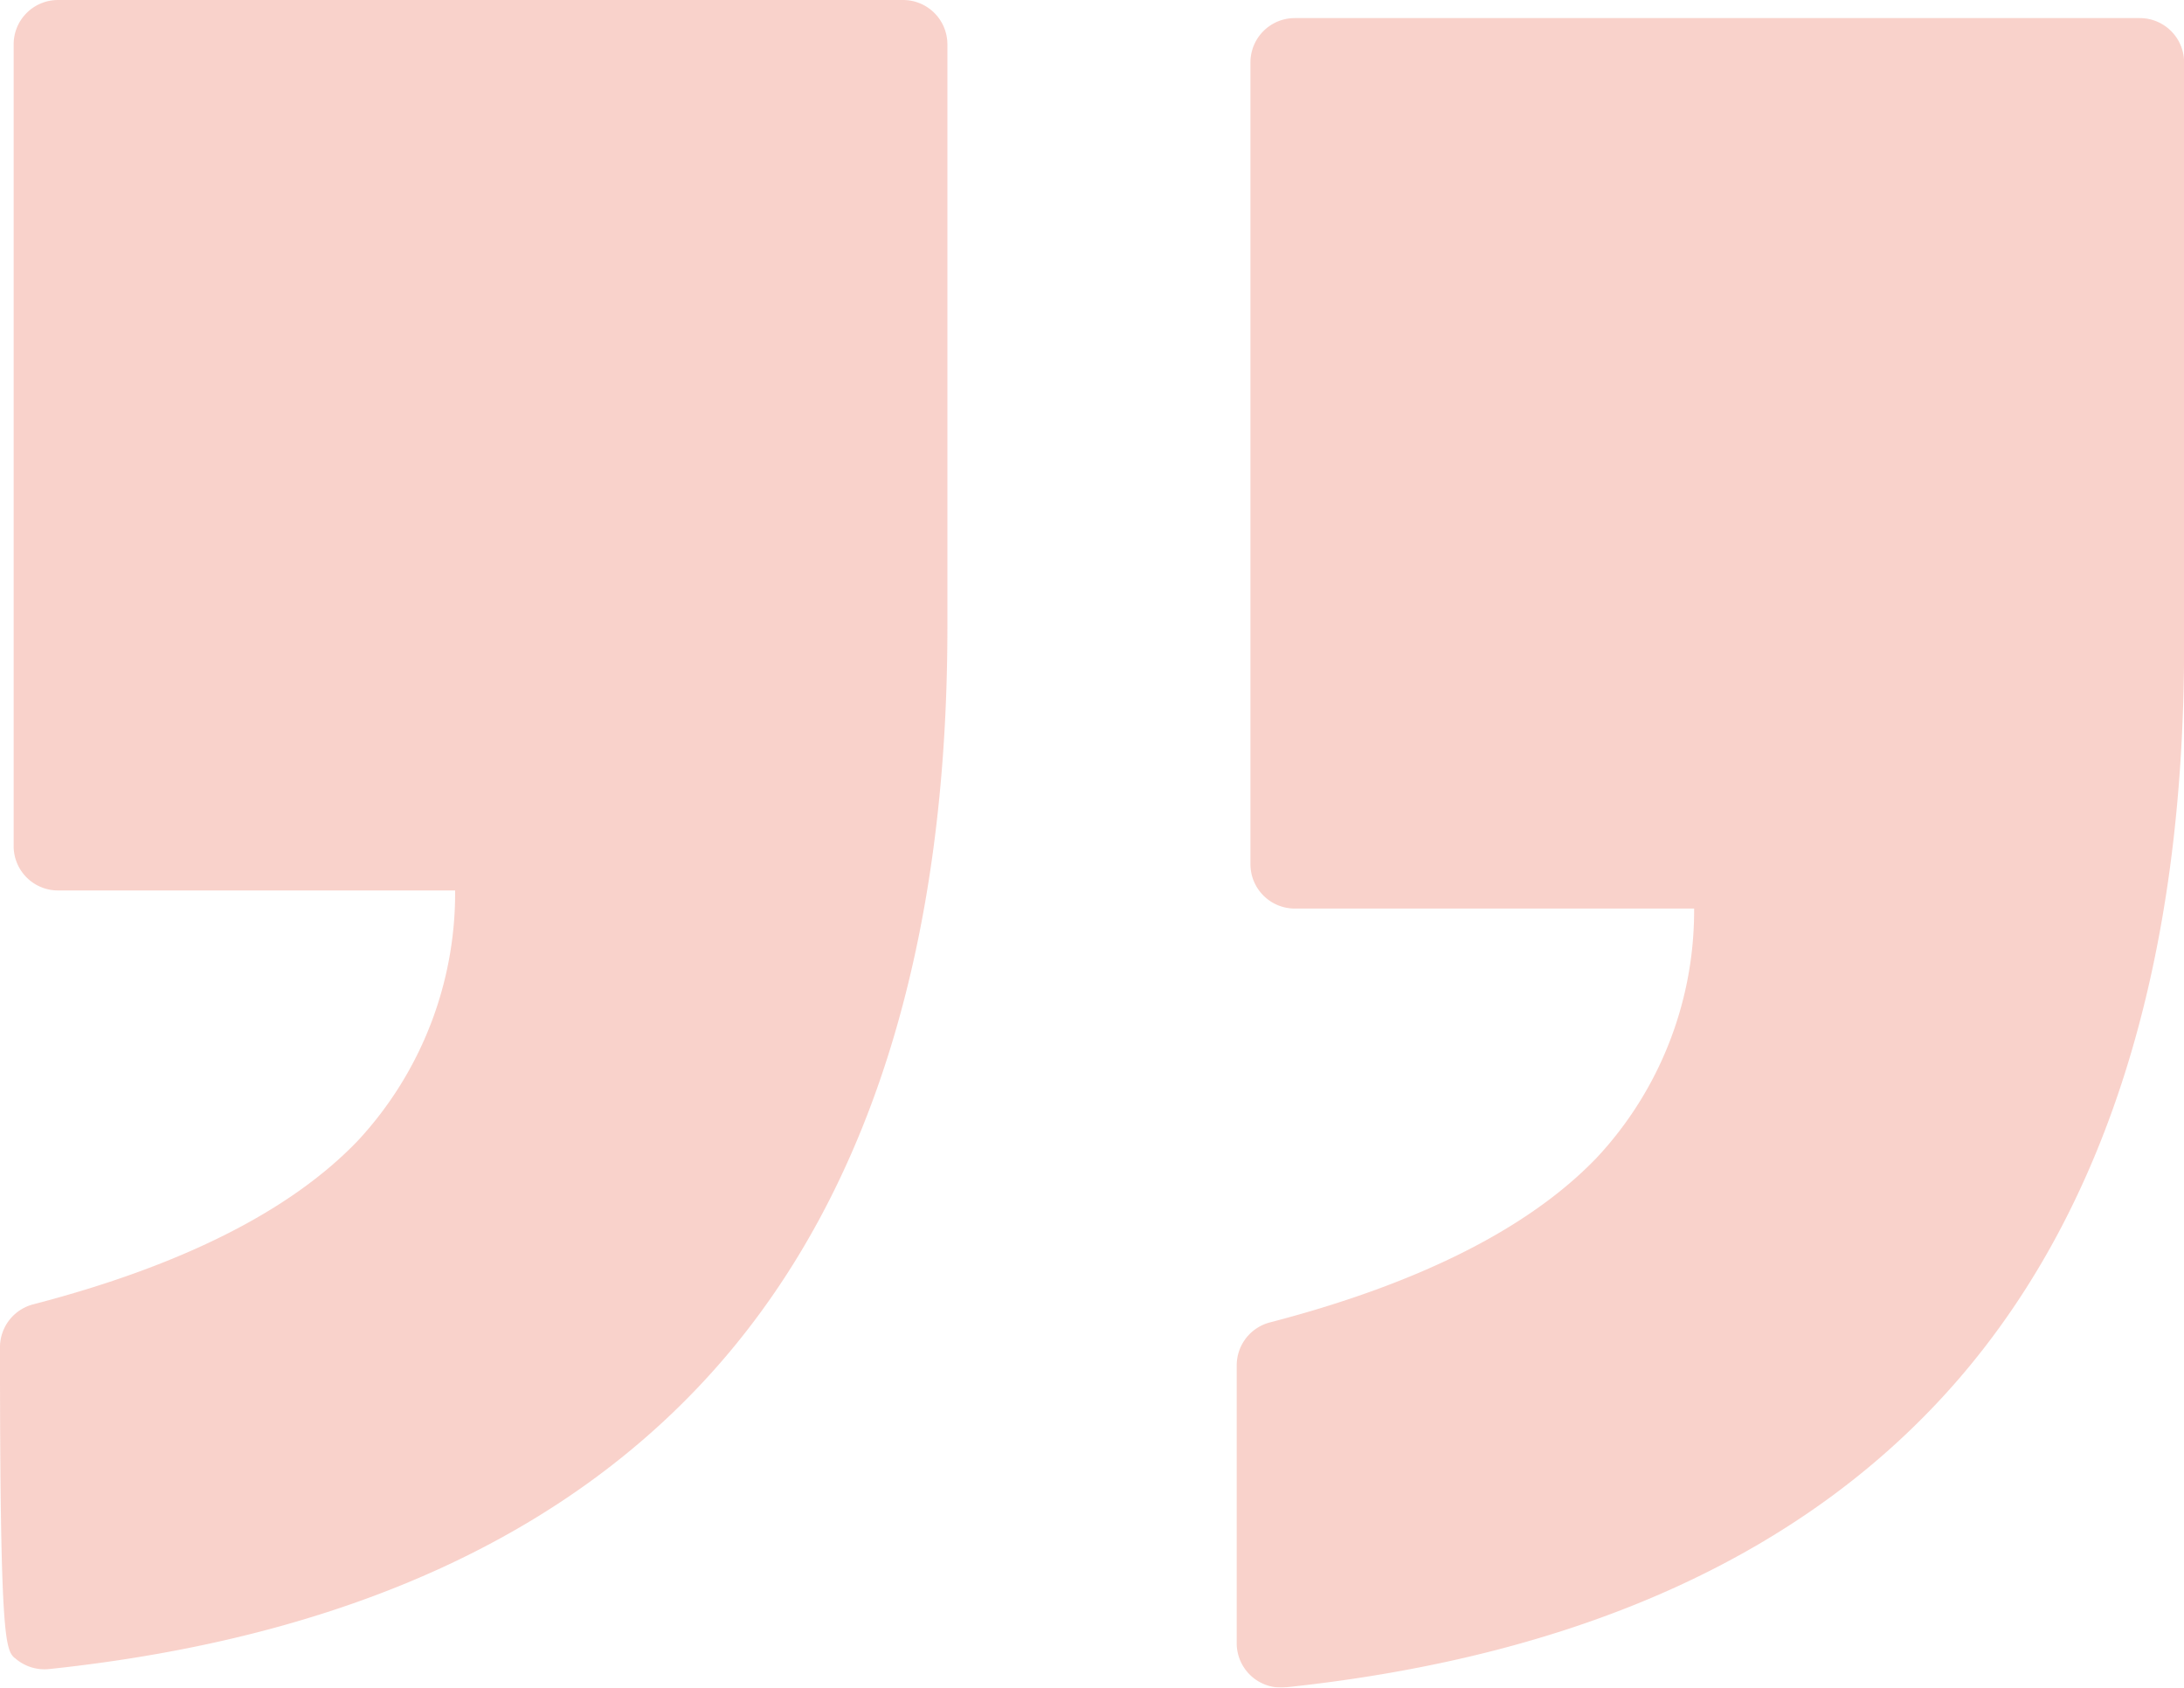
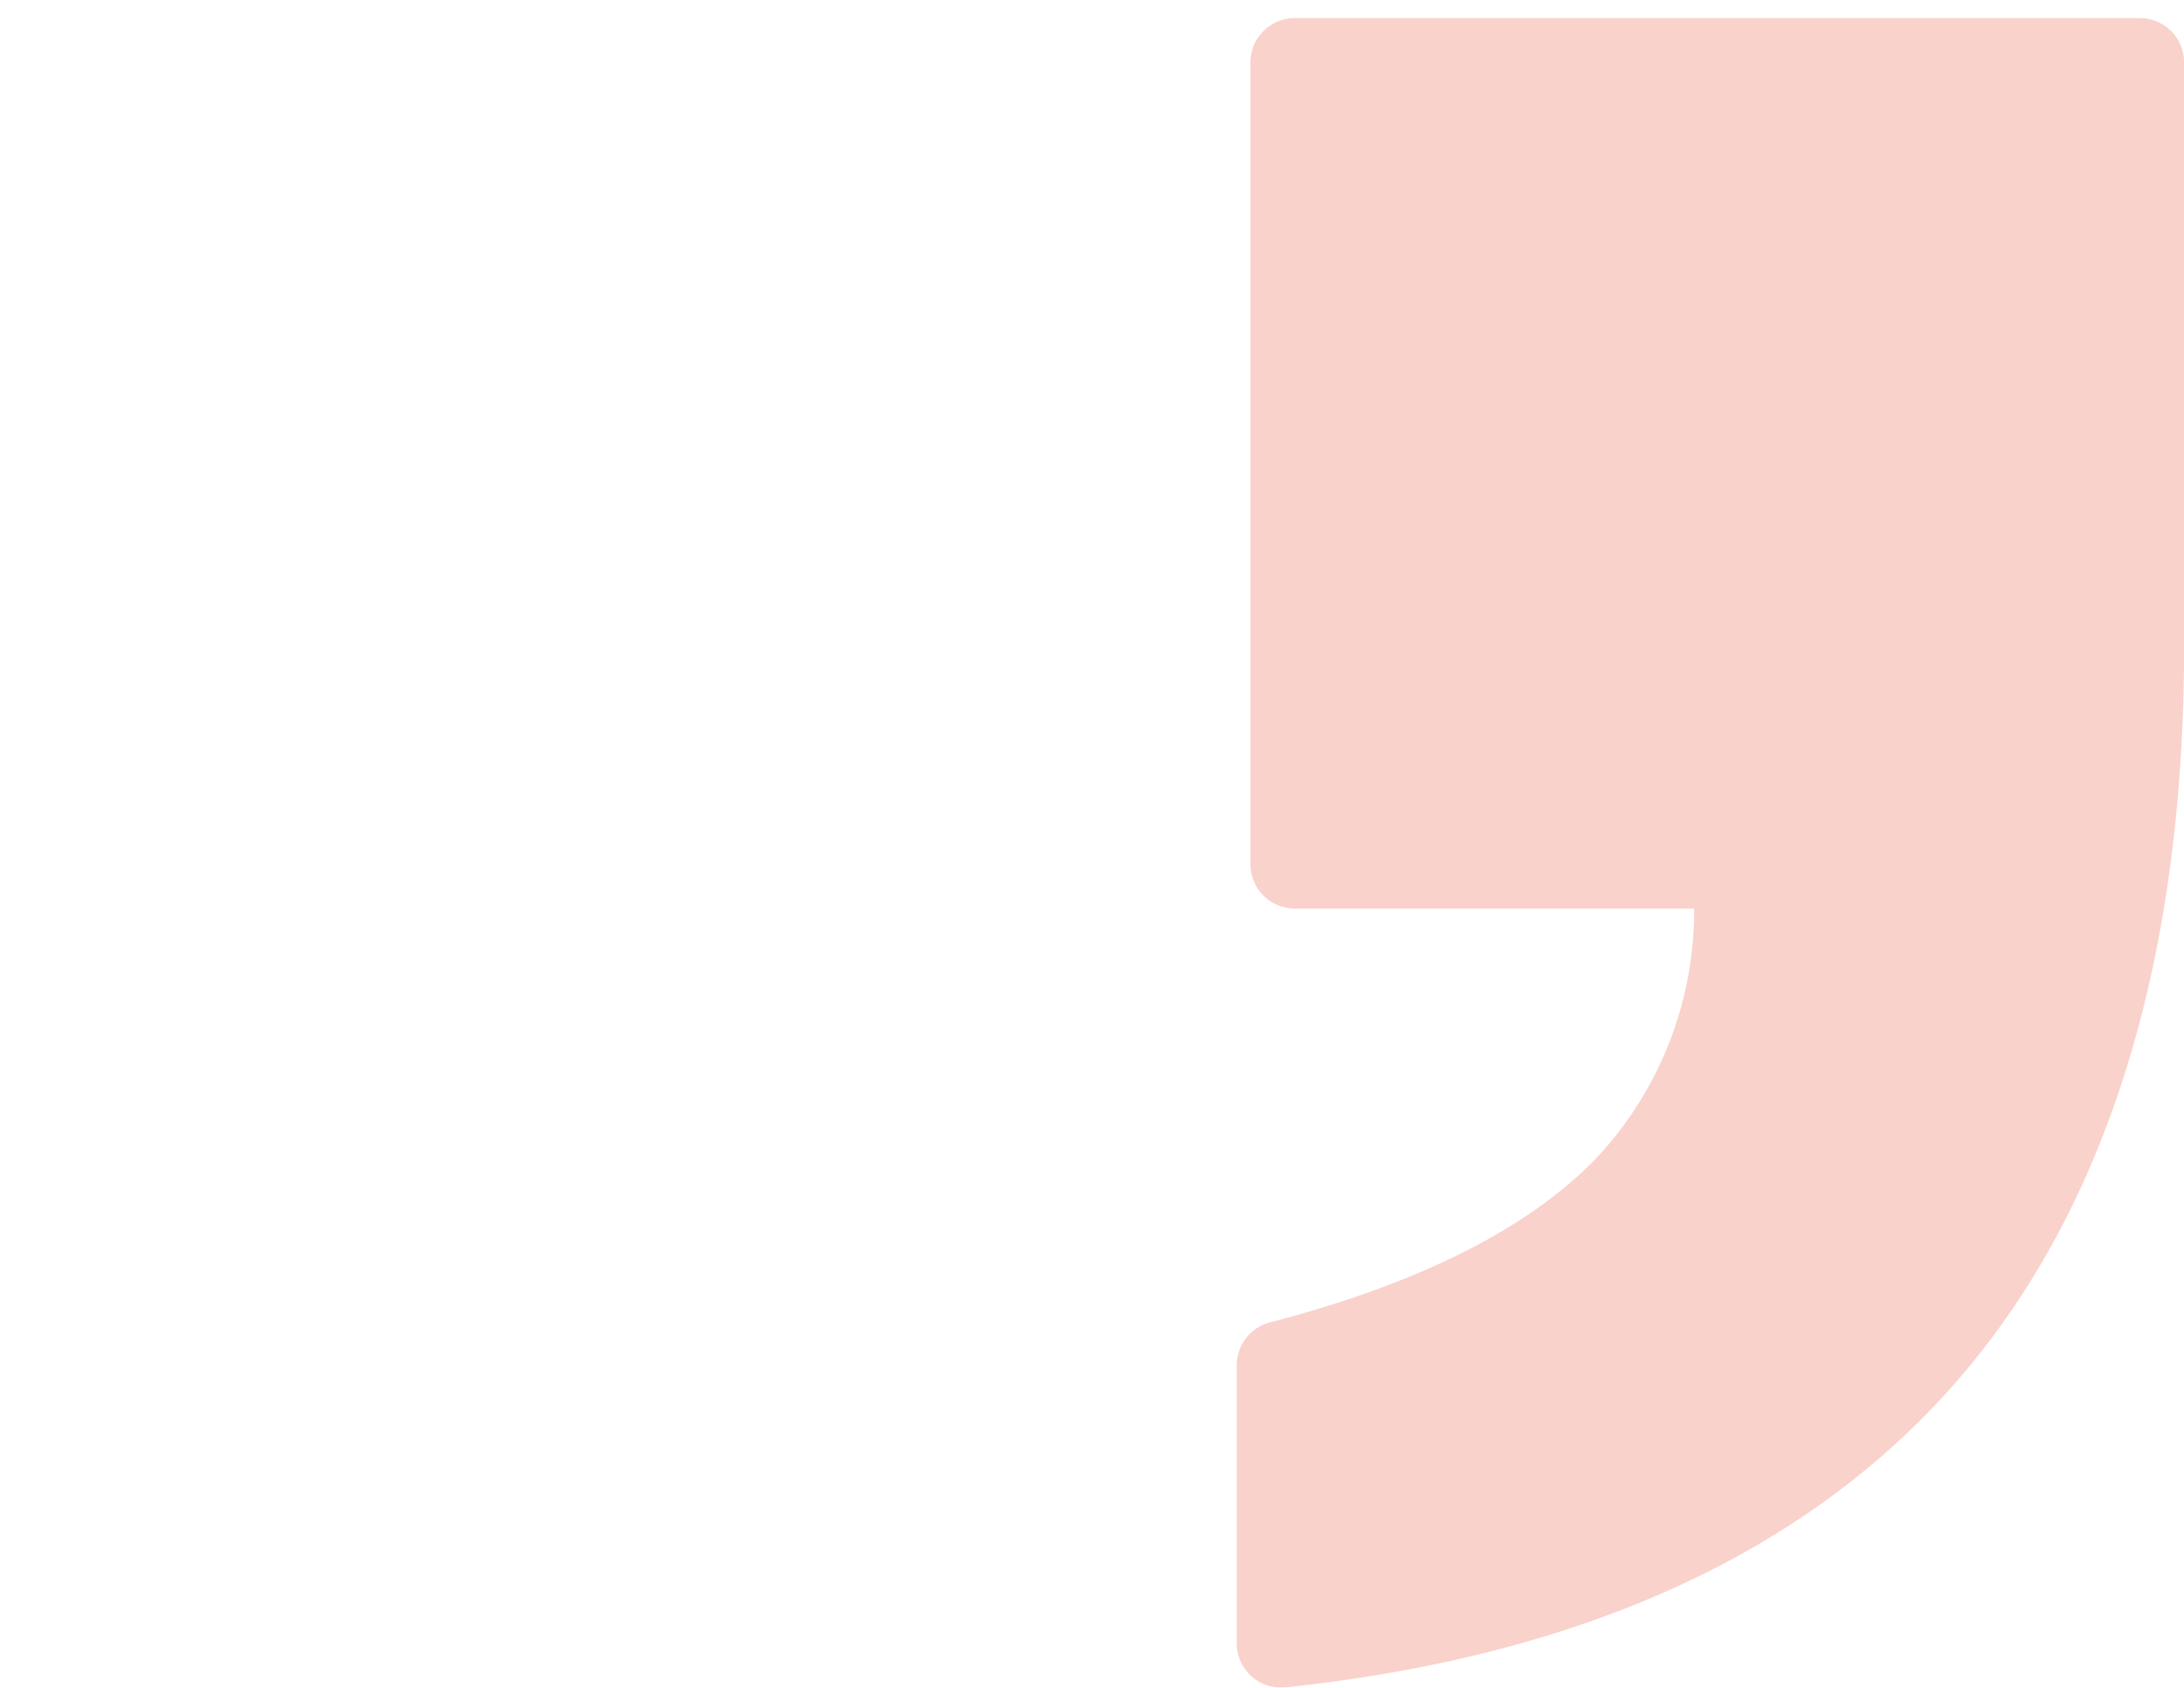
<svg xmlns="http://www.w3.org/2000/svg" width="100" height="77.261" viewBox="0 0 100 77.261">
  <g id="noun-quotation-mark-4182371" opacity="0.22">
-     <path id="Pfad_6" data-name="Pfad 6" d="M659.4,340.866a2.044,2.044,0,0,0,1.572.51c13.609-1.435,23.984-6.192,30.837-14.14,6.831-7.921,10.294-19.209,10.294-33.55V266.993a2.03,2.03,0,0,0-2.03-2.03H661.379a2.03,2.03,0,0,0-2.03,2.03V303.7a2.03,2.03,0,0,0,2.03,2.03h18.184a16.661,16.661,0,0,1-4.43,11.43c-3.061,3.216-8.07,5.746-14.89,7.519a2.031,2.031,0,0,0-1.52,1.966c0,13.291.244,13.839.672,14.224Z" transform="translate(-658.724 -264.963)" fill="#e53312" />
    <path id="Pfad_7" data-name="Pfad 7" d="M158.962,333.955c13.609-1.437,23.982-6.194,30.834-14.141,6.833-7.927,10.3-19.214,10.3-33.55v-26.7a2.03,2.03,0,0,0-2.03-2.03h-38.69a2.03,2.03,0,0,0-2.03,2.03v36.708a2.031,2.031,0,0,0,2.03,2.03H177.66a16.559,16.559,0,0,1-4.474,11.423c-3.1,3.219-8.127,5.751-14.949,7.524a2.031,2.031,0,0,0-1.52,1.966v12.72a2.029,2.029,0,0,0,2.244,2.019Z" transform="translate(-100.091 -256.706)" fill="#e53312" />
  </g>
</svg>